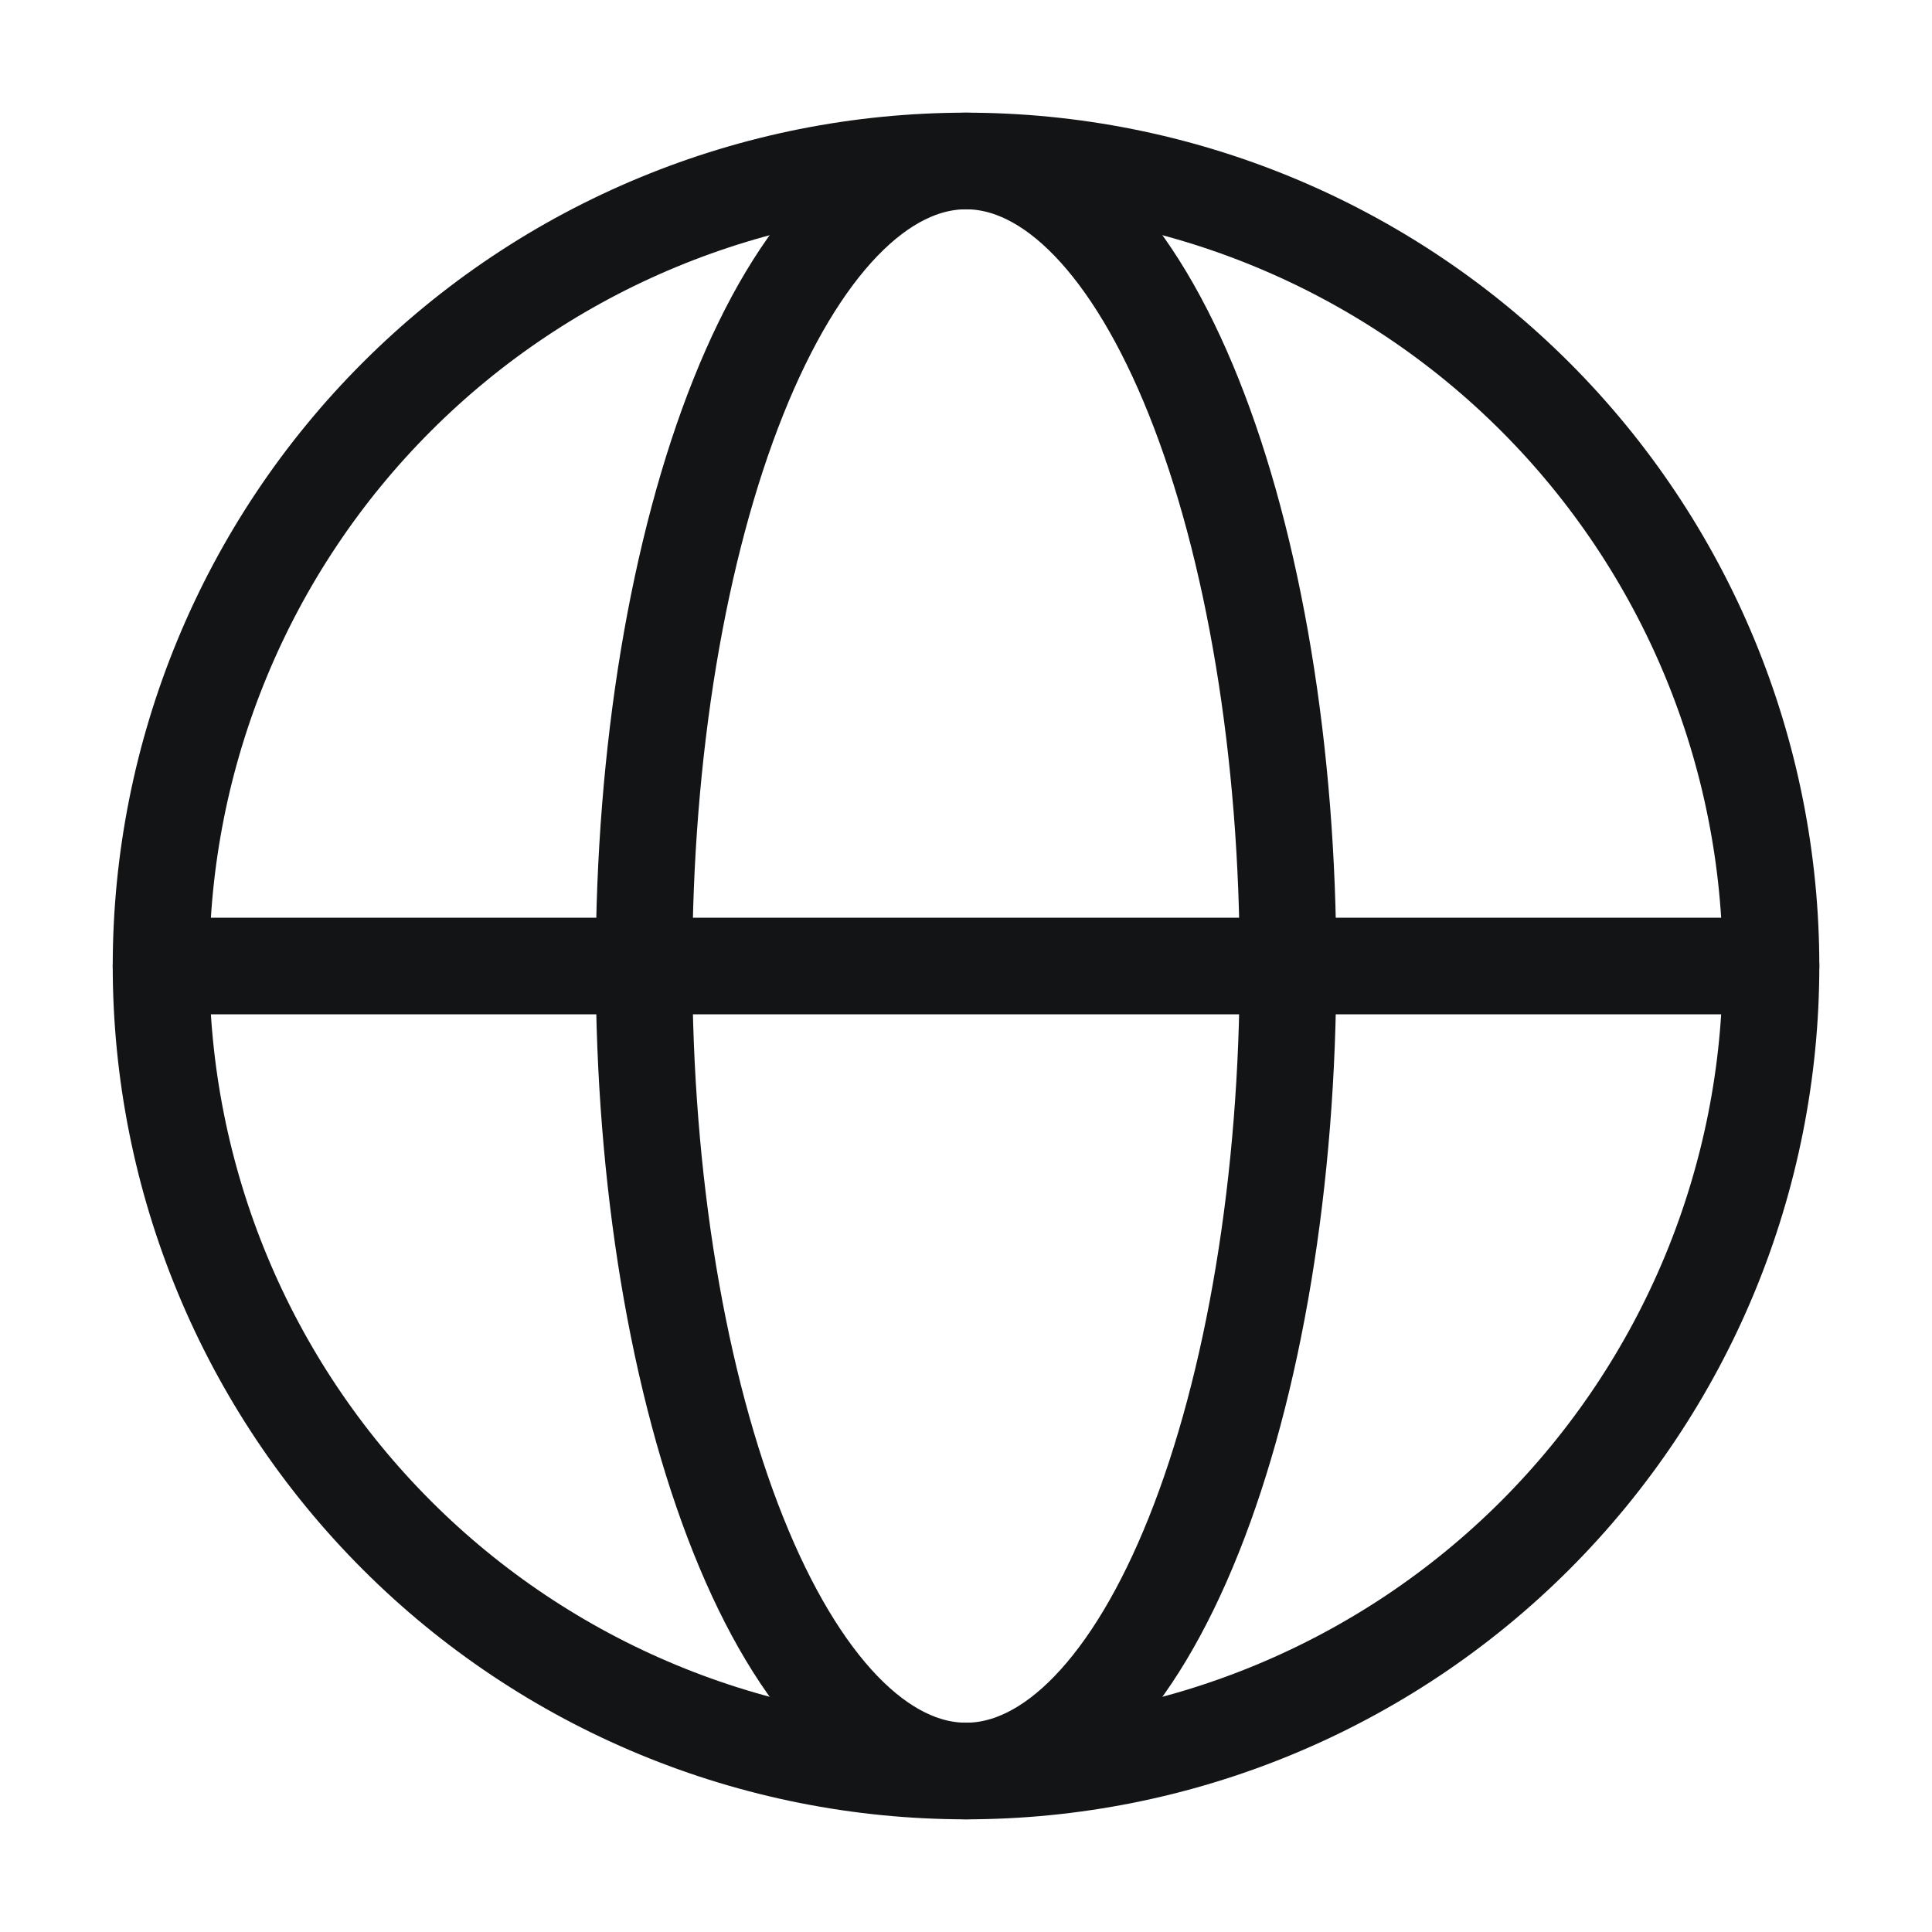
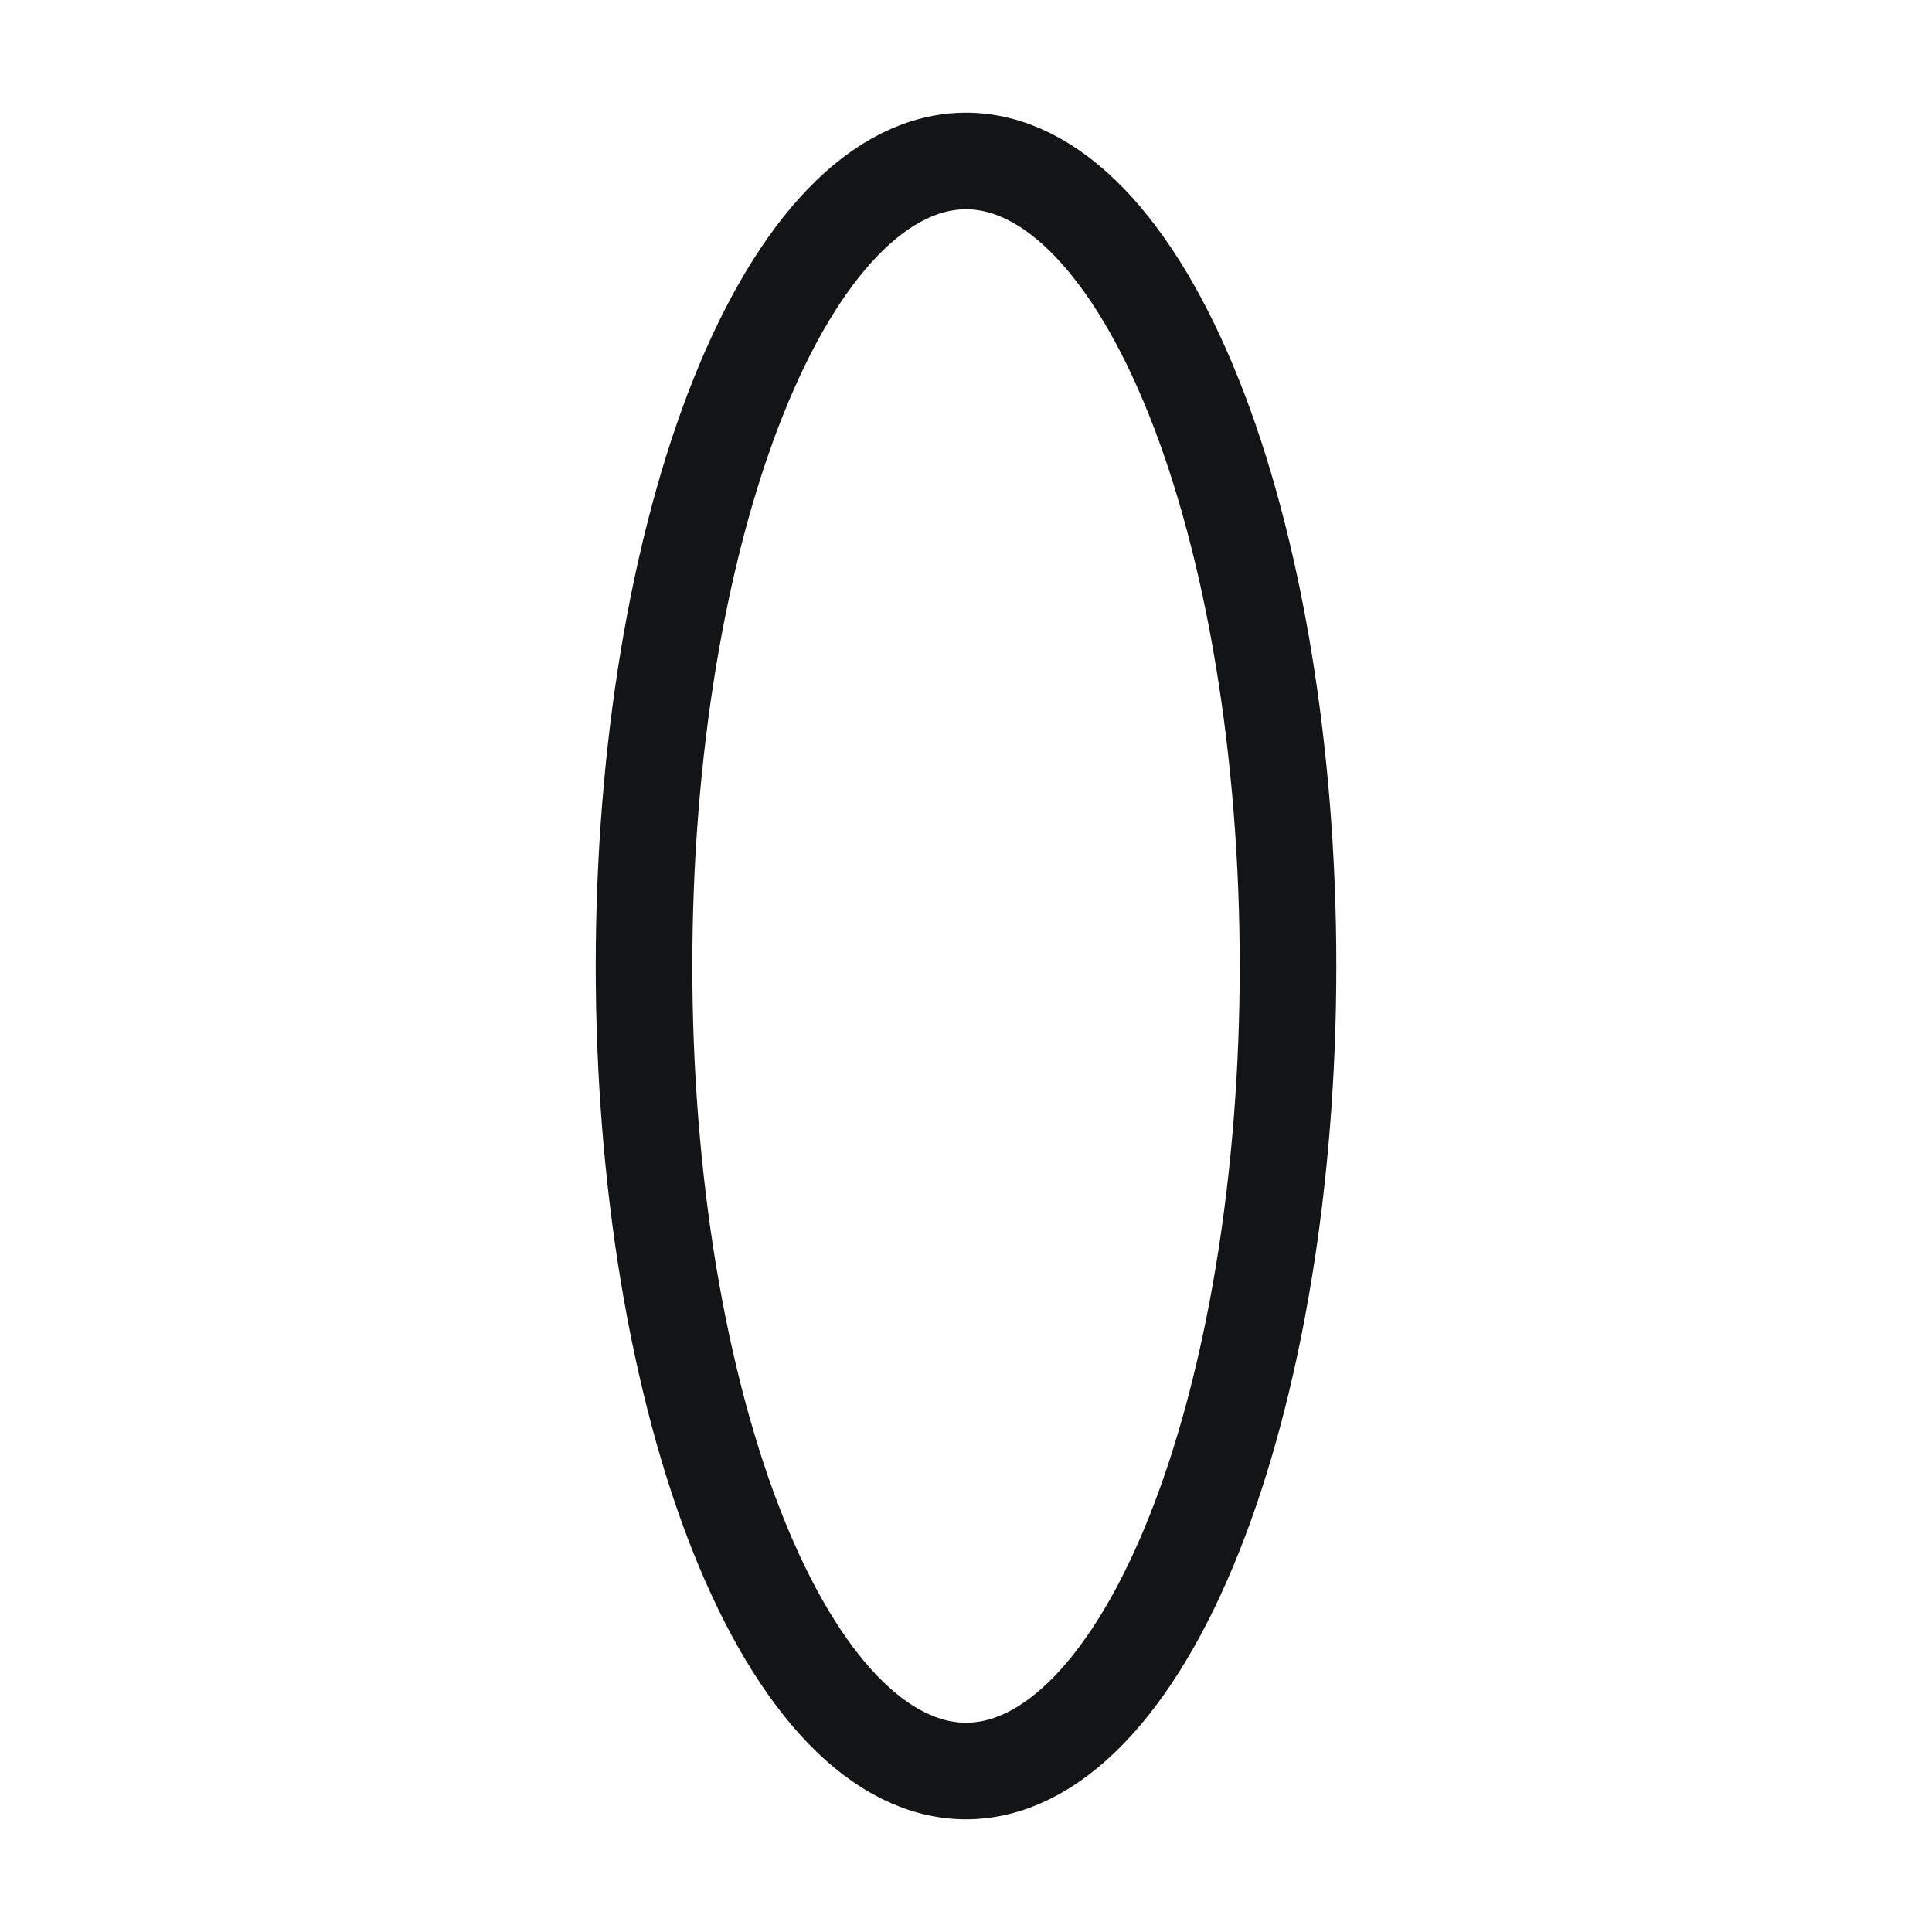
<svg xmlns="http://www.w3.org/2000/svg" width="40" height="40" viewBox="0 0 40 40" fill="none">
-   <path d="M36.667 20C36.667 22.189 36.236 24.356 35.399 26.378C34.561 28.4 33.333 30.237 31.786 31.785C30.238 33.333 28.401 34.56 26.379 35.398C24.357 36.236 22.189 36.667 20.001 36.667C17.812 36.667 15.645 36.236 13.623 35.398C11.601 34.56 9.763 33.333 8.216 31.785C6.668 30.237 5.44 28.4 4.603 26.378C3.765 24.356 3.334 22.189 3.334 20C3.334 17.811 3.765 15.644 4.603 13.622C5.44 11.6 6.668 9.762 8.216 8.215C9.763 6.667 11.601 5.439 13.623 4.602C15.645 3.764 17.812 3.333 20.001 3.333C22.189 3.333 24.357 3.764 26.379 4.602C28.401 5.44 30.238 6.667 31.786 8.215C33.333 9.762 34.561 11.6 35.399 13.622C36.236 15.644 36.667 17.811 36.667 20L36.667 20Z" stroke="#131415" stroke-width="2" />
  <path d="M26.667 20C26.667 22.189 26.495 24.356 26.16 26.378C25.825 28.4 25.334 30.237 24.715 31.785C24.096 33.333 23.361 34.56 22.552 35.398C21.743 36.236 20.876 36.667 20.001 36.667C19.125 36.667 18.258 36.236 17.449 35.398C16.641 34.56 15.906 33.333 15.287 31.785C14.668 30.237 14.177 28.4 13.841 26.378C13.506 24.356 13.334 22.189 13.334 20C13.334 17.811 13.506 15.644 13.841 13.622C14.177 11.6 14.668 9.762 15.287 8.215C15.906 6.667 16.641 5.439 17.449 4.602C18.258 3.764 19.125 3.333 20.001 3.333C20.876 3.333 21.743 3.764 22.552 4.602C23.361 5.44 24.096 6.667 24.715 8.215C25.334 9.762 25.825 11.6 26.16 13.622C26.495 15.644 26.667 17.811 26.667 20L26.667 20Z" stroke="#131415" stroke-width="2" />
-   <path d="M3.334 20H36.667" stroke="#131415" stroke-width="2" stroke-linecap="round" />
</svg>